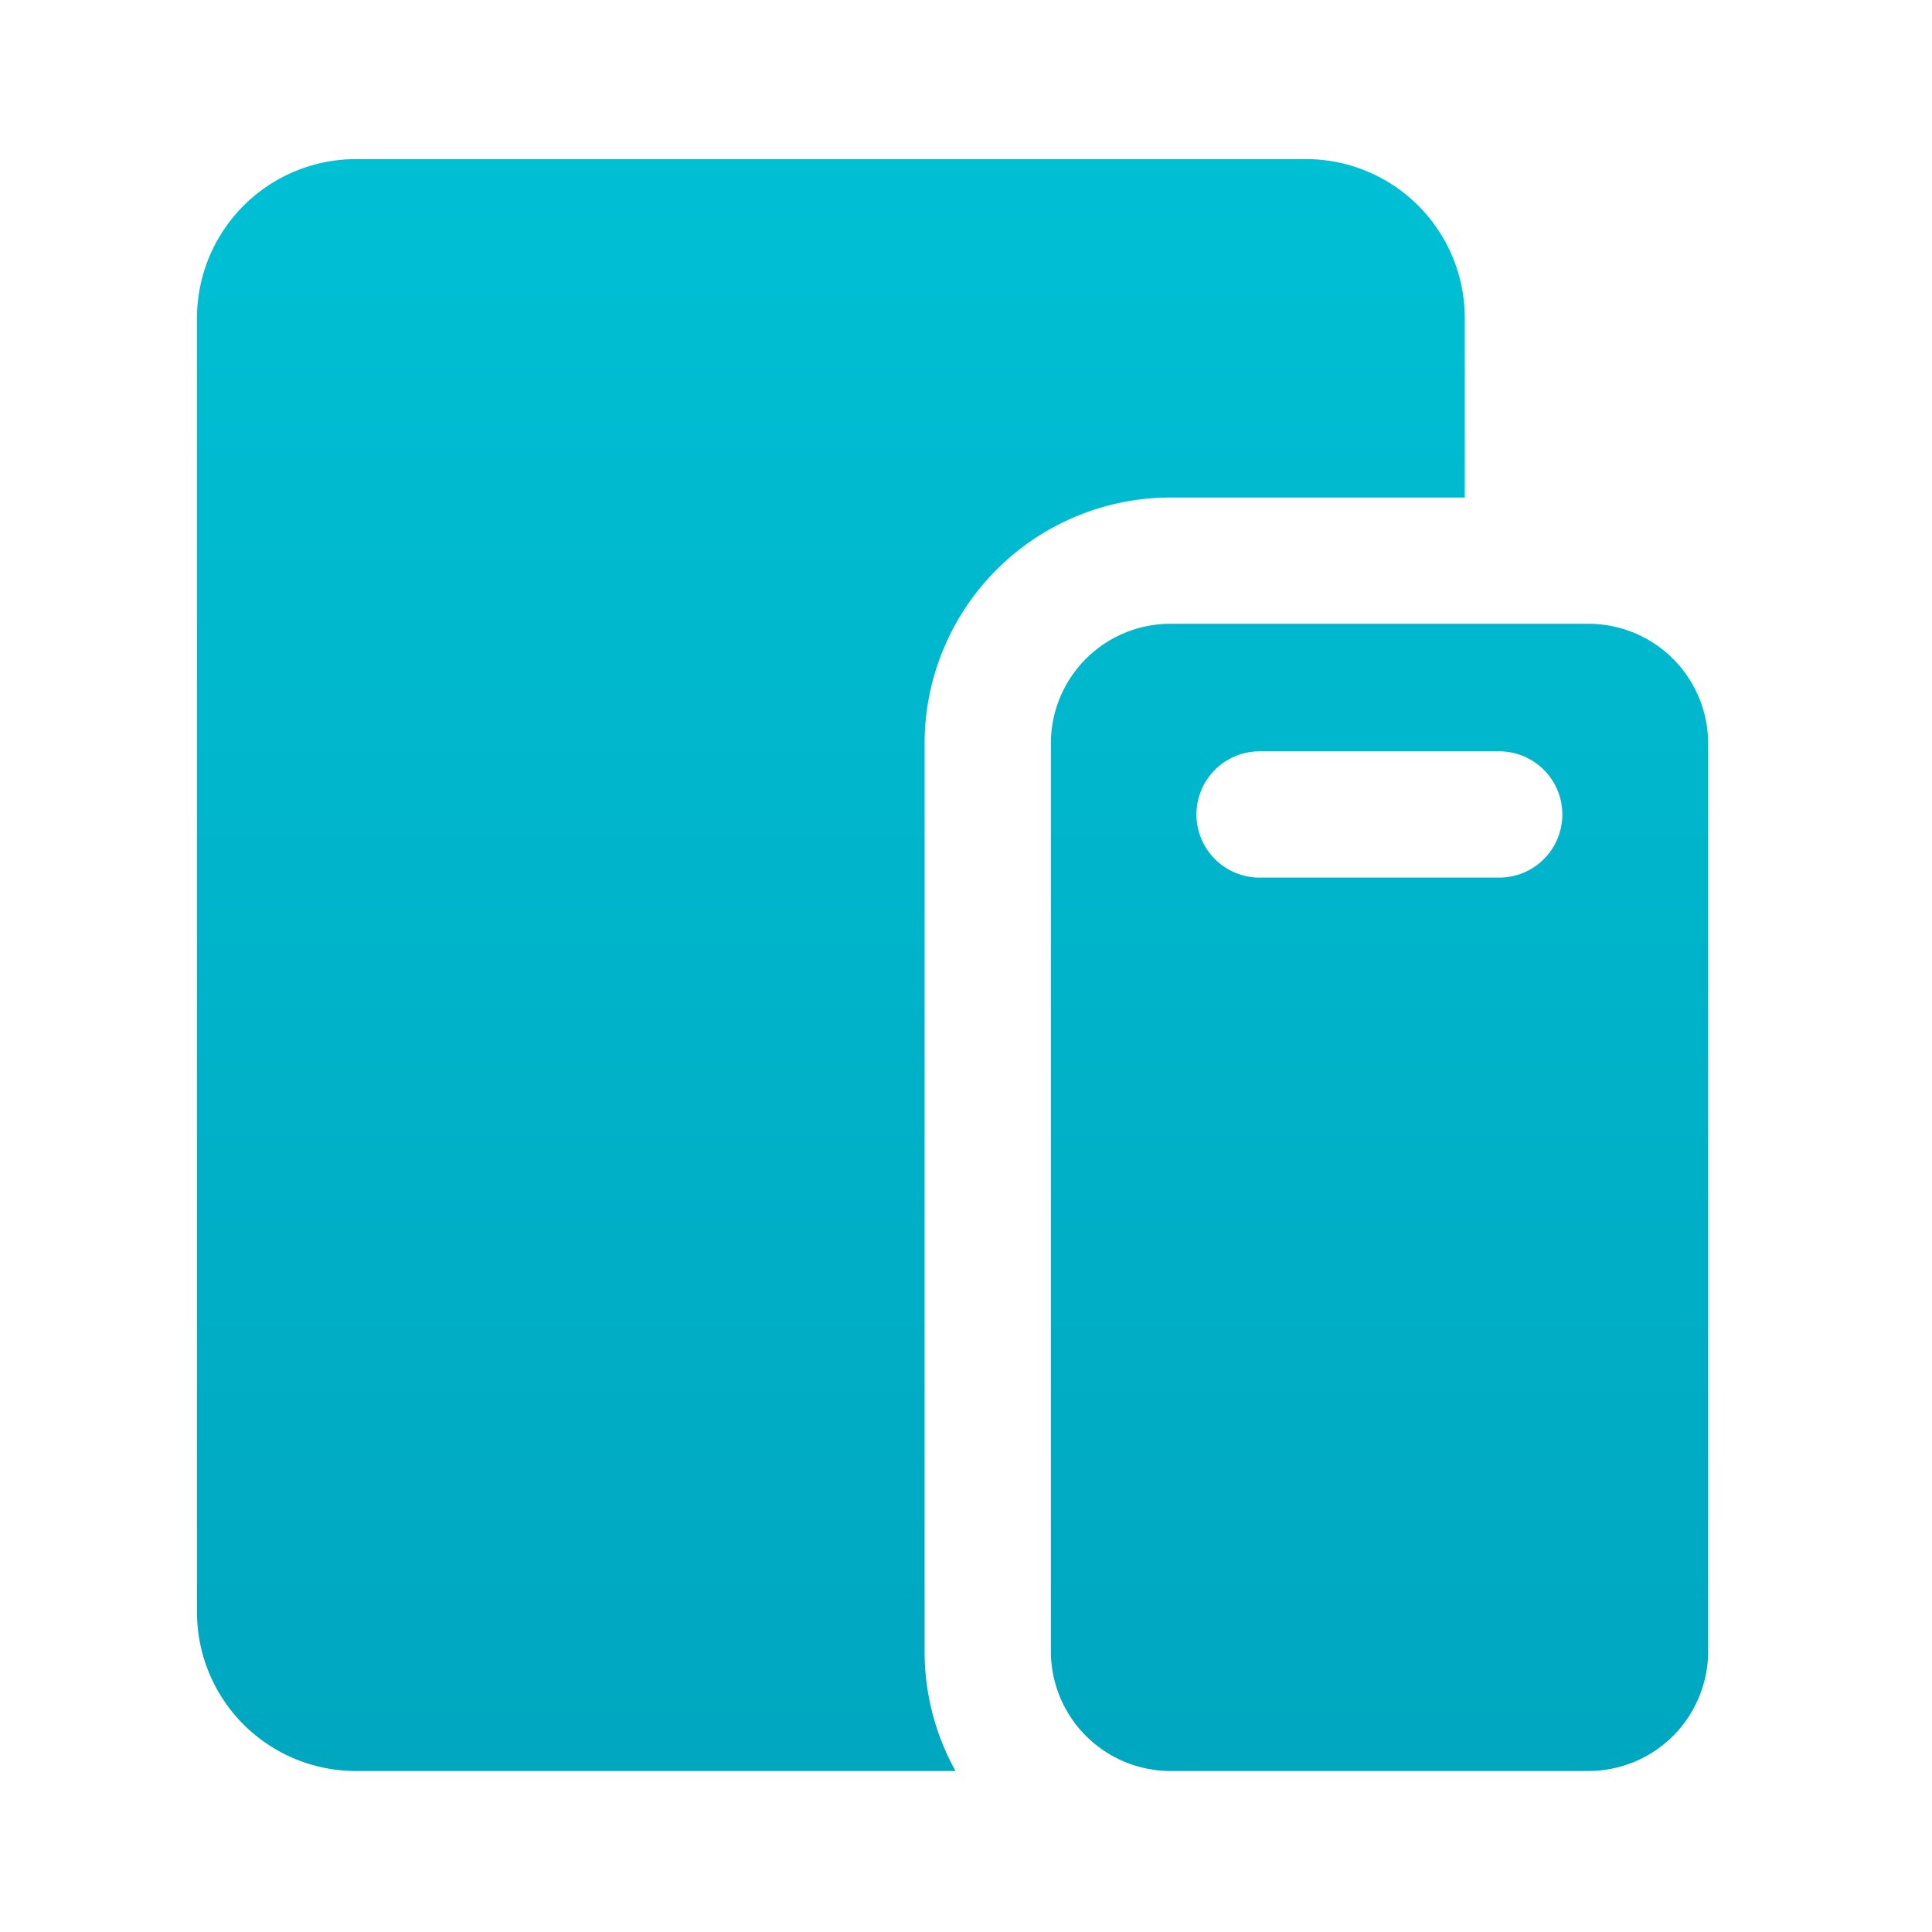
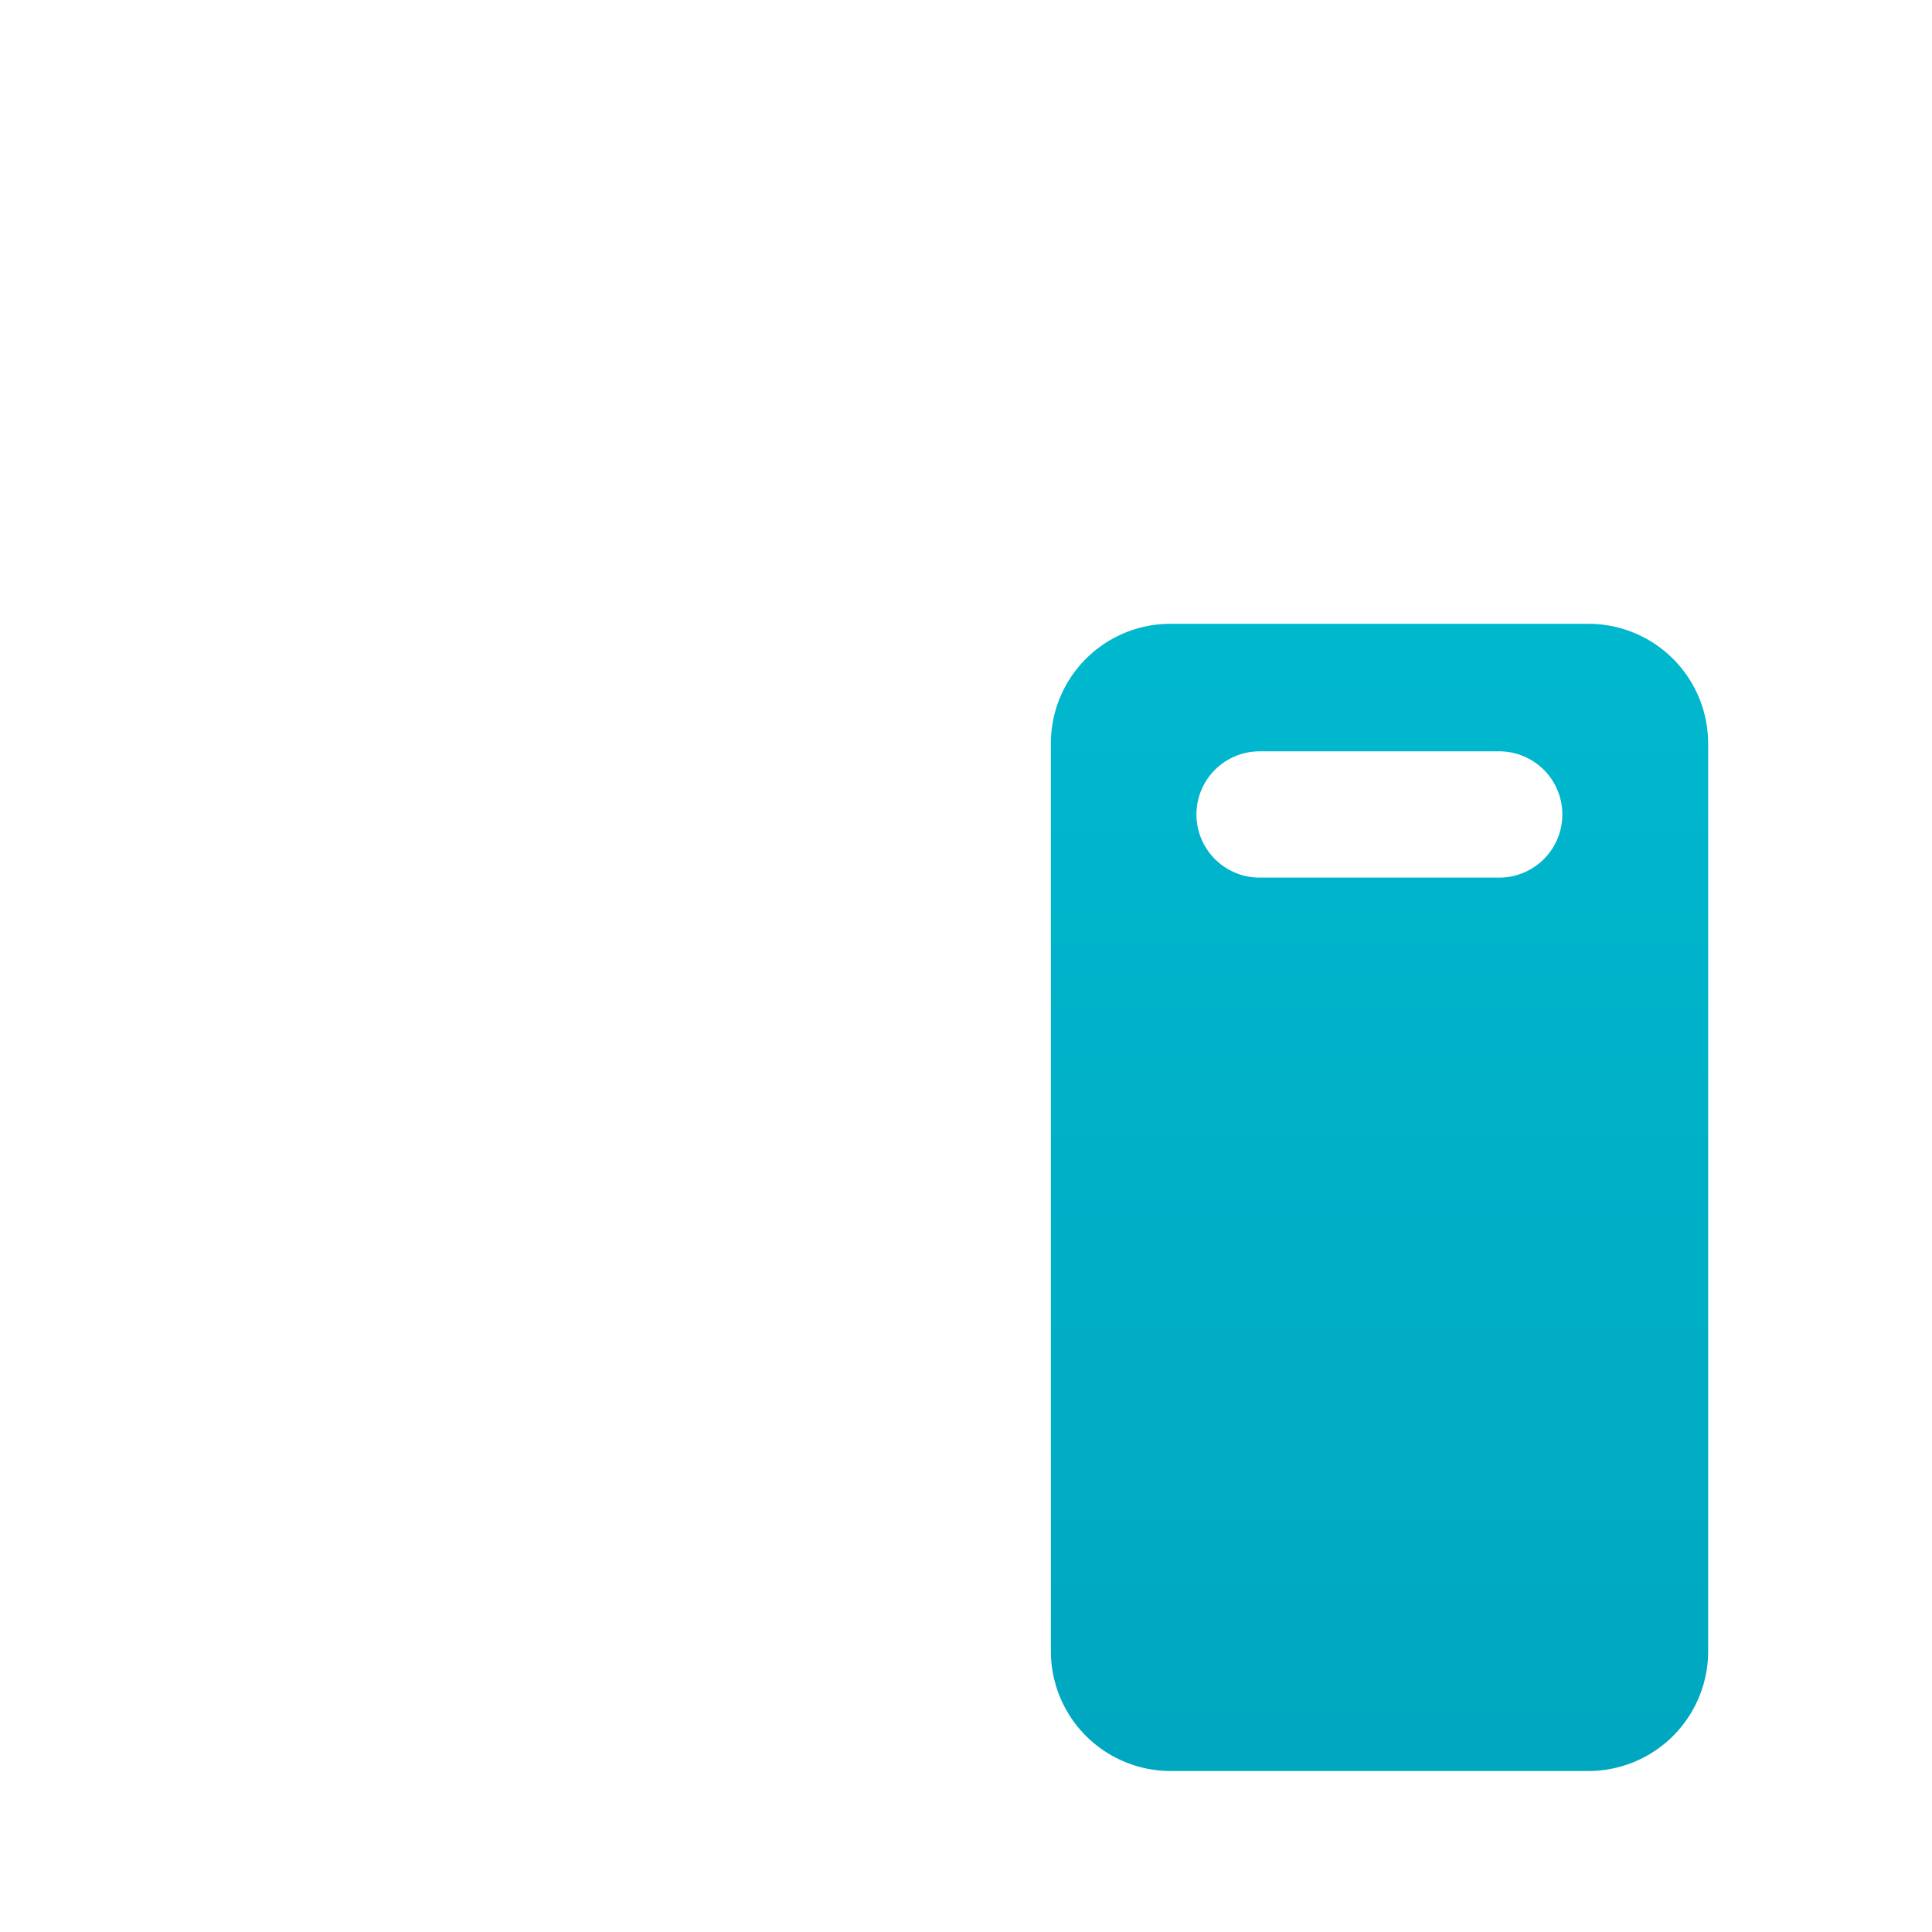
<svg xmlns="http://www.w3.org/2000/svg" xmlns:xlink="http://www.w3.org/1999/xlink" id="Grafik" viewBox="0 0 61.2 61.2">
  <defs>
    <linearGradient id="Unbenannter_Verlauf_3" x1="43.699" y1="-1.582" x2="43.699" y2="59.306" gradientUnits="userSpaceOnUse">
      <stop offset="0" stop-color="#00c3d7" />
      <stop offset="1" stop-color="#00a5be" />
    </linearGradient>
    <linearGradient id="Unbenannter_Verlauf_3-2" x1="26.32" y1="-1.582" x2="26.32" y2="59.306" xlink:href="#Unbenannter_Verlauf_3" />
  </defs>
  <path d="M50.32,19.76H37.08a3.788,3.788,0,0,0-3.791,3.79V52.31A3.794,3.794,0,0,0,37.08,56.1H50.32a3.793,3.793,0,0,0,3.789-3.79V23.55A3.793,3.793,0,0,0,50.32,19.76ZM47.49,27.8H39.9a2,2,0,0,1,0-4H47.49a2,2,0,0,1,0,4Z" style="fill:url(#Unbenannter_Verlauf_3)" />
-   <path d="M46.4,10.07v5.69H37.08a7.794,7.794,0,0,0-7.791,7.79V52.31a7.792,7.792,0,0,0,.98,3.79h-19A5.033,5.033,0,0,1,6.24,51.07v-41a5.039,5.039,0,0,1,5.029-5.03H41.38A5.032,5.032,0,0,1,46.4,10.07Z" style="fill:url(#Unbenannter_Verlauf_3-2)" />
</svg>